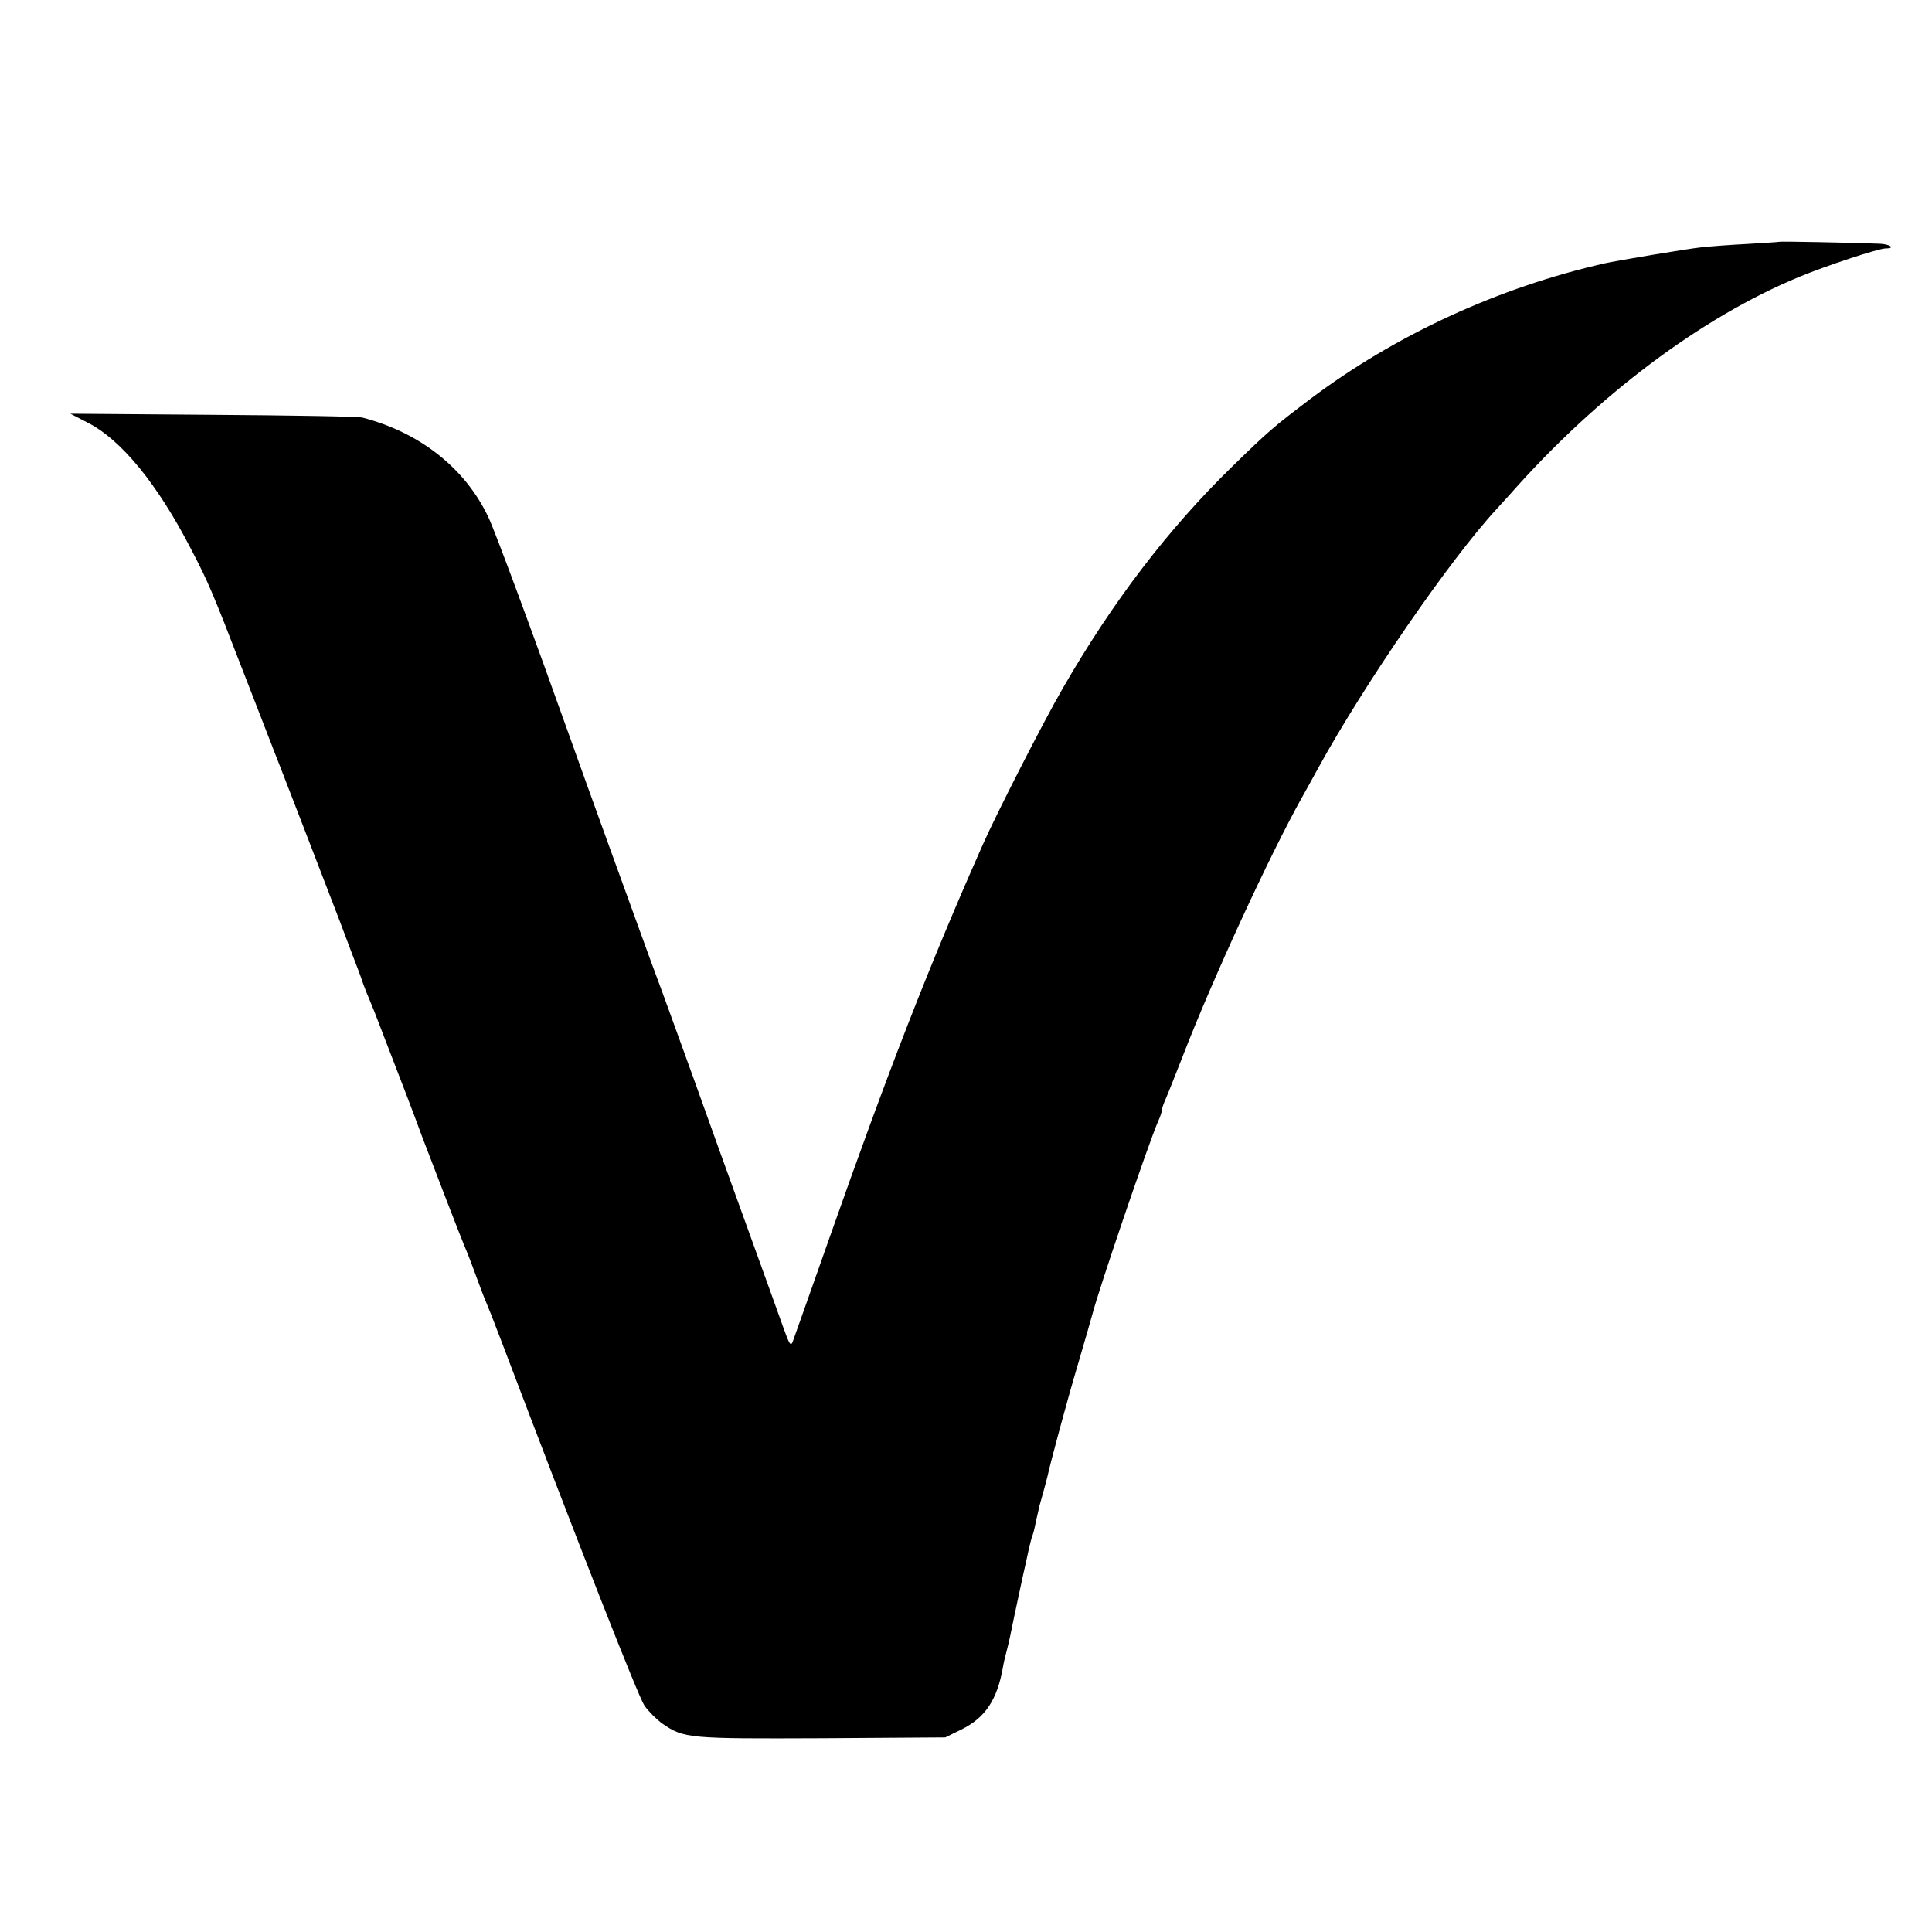
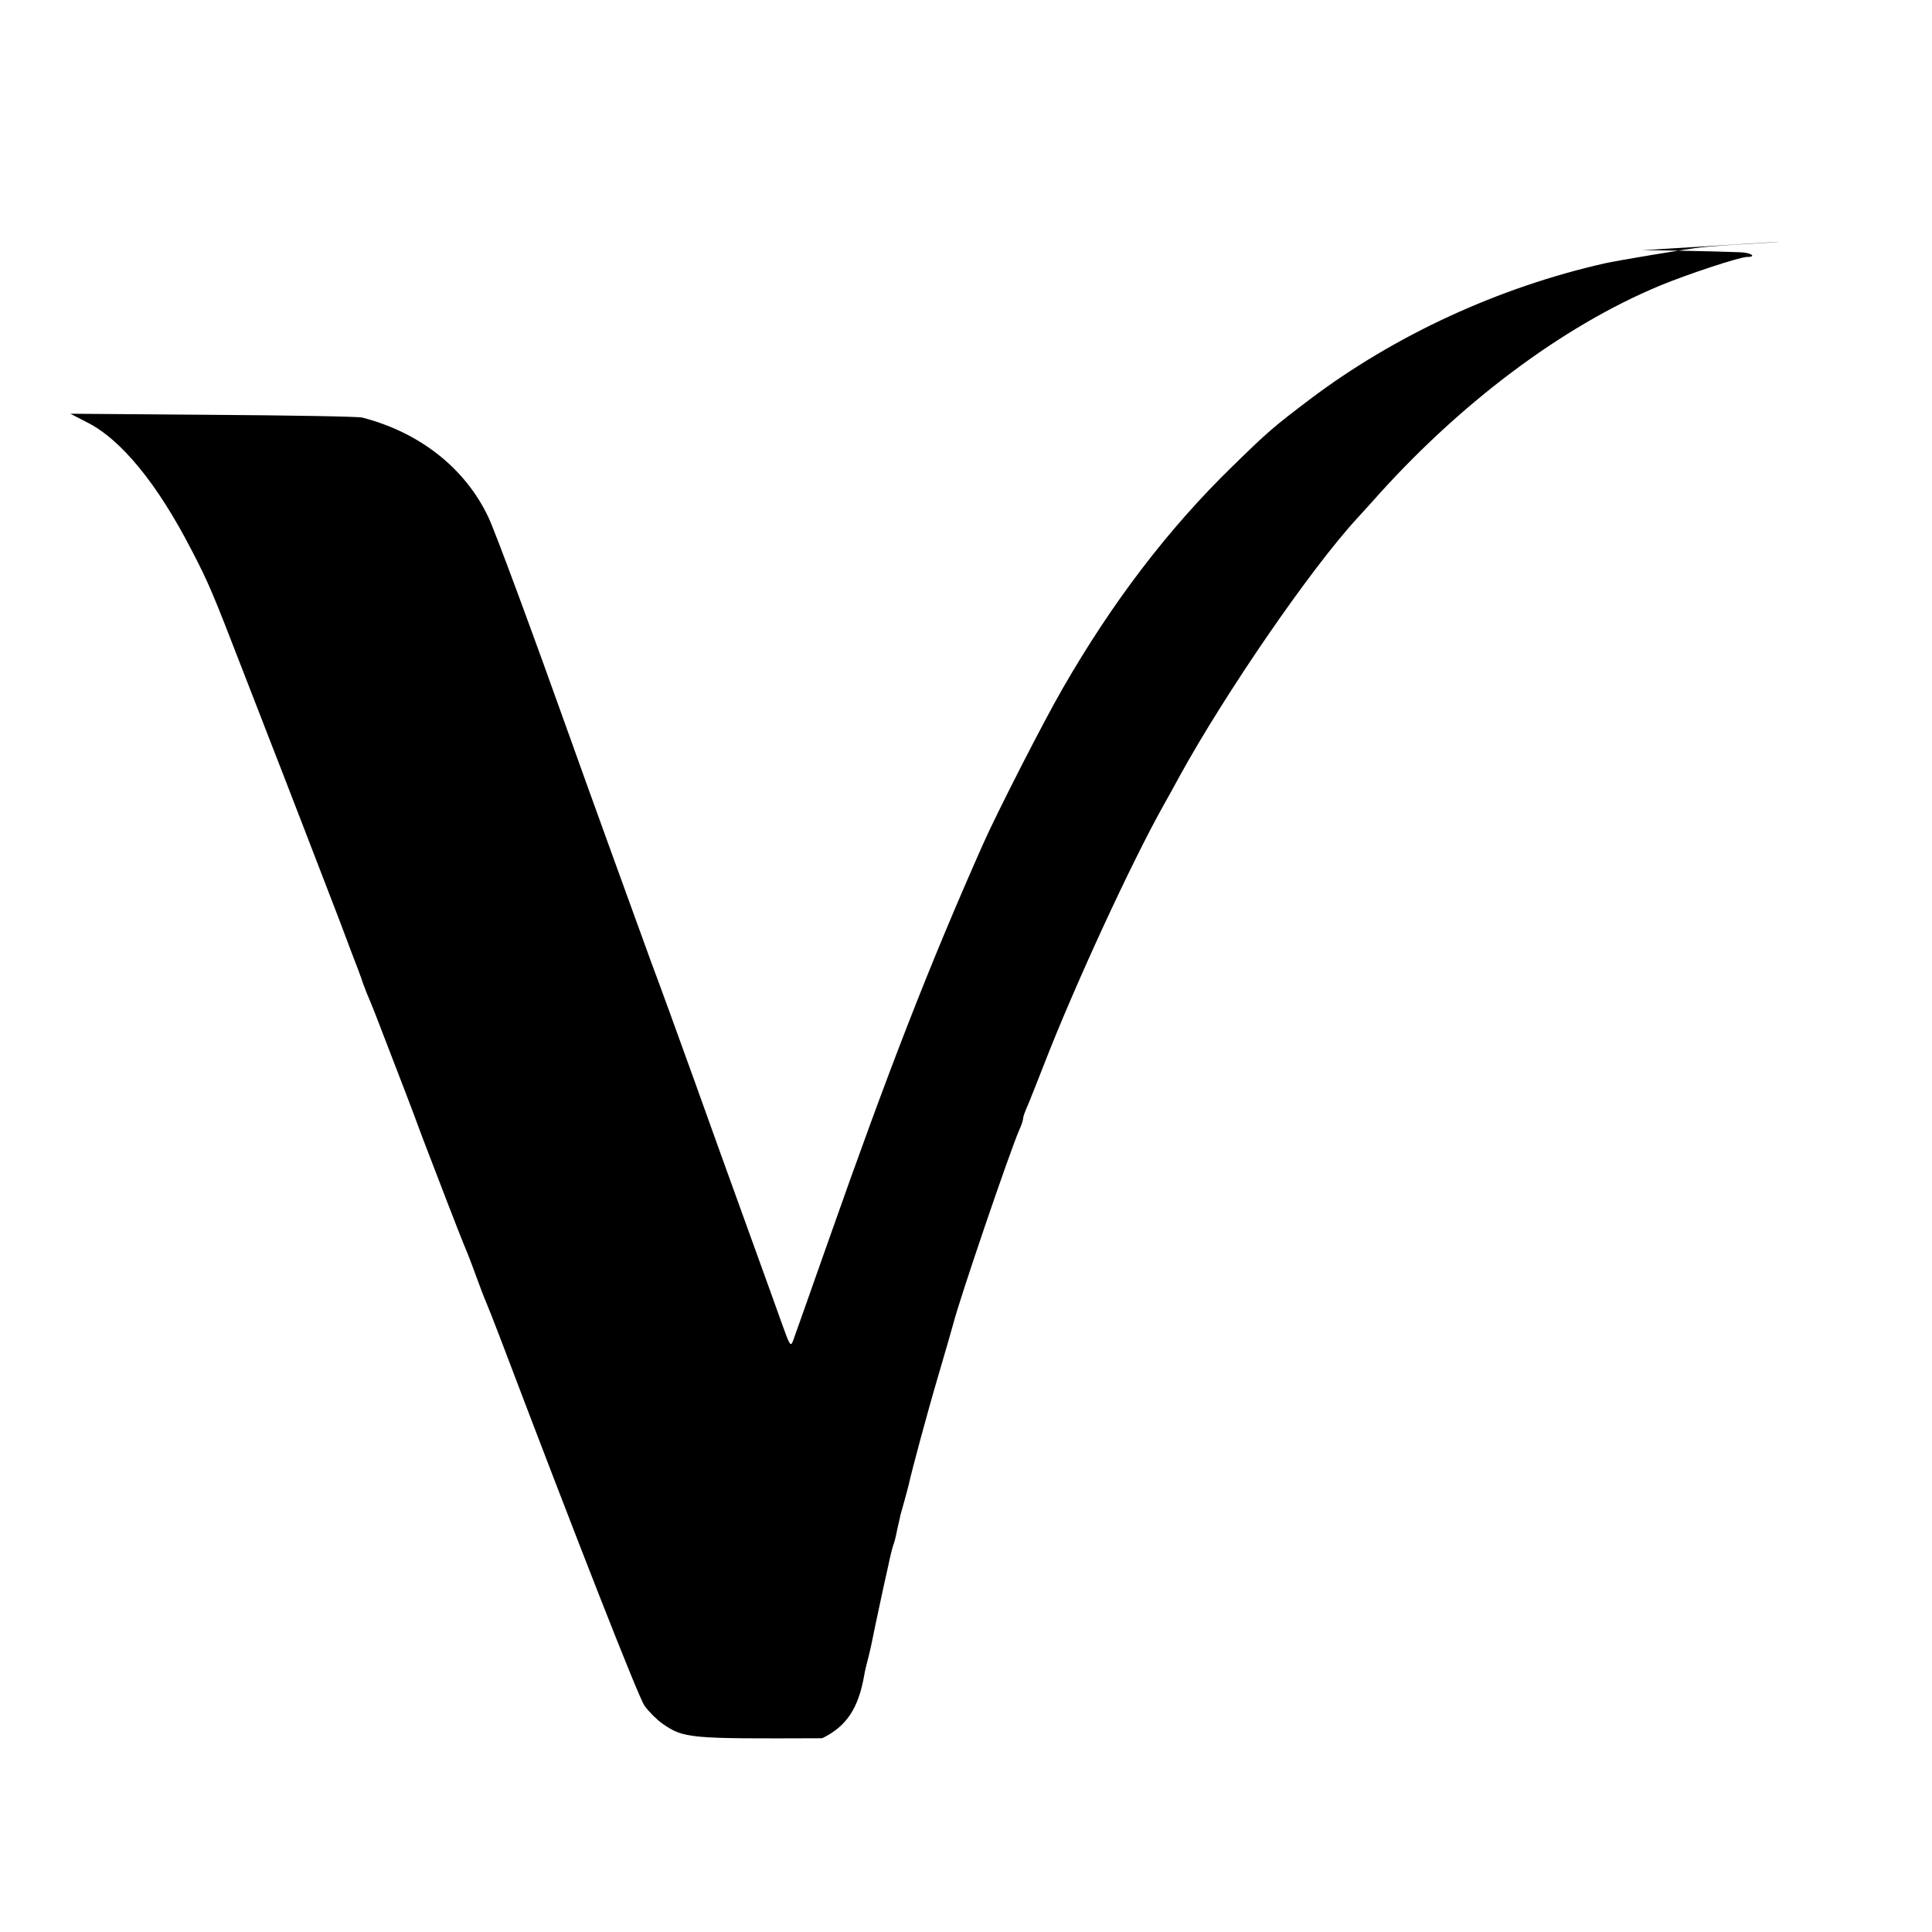
<svg xmlns="http://www.w3.org/2000/svg" version="1.0" width="700pt" height="700pt" viewBox="0 0 700 700" preserveAspectRatio="xMidYMid meet">
  <g transform="translate(0,700) scale(0.1,-0.1)" fill="#000000" stroke="none">
-     <path d="M6447 6124 c-1 -1 -54 -4 -117 -8 -63 -3 -137 -9 -165 -12 -49 -5 -311 -49 -350 -58 -385 -87 -760 -260 -1068 -492 -133 -101 -150 -115 -282 -244 -231 -225 -434 -490 -615 -805 -70 -121 -237 -448 -289 -565 -195 -440 -340 -812 -561 -1440 -65 -184 -122 -346 -127 -359 -8 -21 -12 -15 -37 55 -16 44 -75 210 -133 369 -58 160 -143 396 -189 525 -79 218 -106 294 -155 425 -21 57 -262 722 -291 805 -134 376 -275 758 -299 807 -84 177 -248 306 -456 360 -15 4 -260 8 -543 10 l-515 4 60 -31 c124 -62 256 -224 379 -463 61 -117 79 -160 182 -427 42 -107 86 -222 99 -255 29 -73 219 -566 252 -652 13 -35 35 -93 49 -130 15 -38 33 -86 40 -108 8 -22 19 -49 24 -60 5 -11 28 -69 51 -130 23 -60 58 -150 77 -200 19 -49 47 -124 62 -165 49 -129 140 -364 149 -385 5 -11 24 -58 41 -105 17 -47 35 -94 40 -105 5 -11 30 -74 55 -140 280 -738 498 -1293 520 -1325 15 -21 44 -50 65 -65 78 -54 95 -55 579 -53 l446 3 57 28 c88 43 131 108 152 227 2 14 9 43 15 65 6 22 17 74 25 115 9 41 23 107 31 145 9 39 18 81 21 95 3 14 8 34 11 45 8 24 8 21 18 70 5 22 10 42 10 45 1 3 7 25 14 50 7 25 14 52 16 60 10 47 69 267 110 405 26 88 49 169 52 180 24 94 206 627 239 702 8 17 14 36 14 42 0 6 7 25 15 43 8 18 35 87 61 153 110 284 317 732 432 937 12 21 38 68 58 105 167 304 477 755 646 938 10 11 33 36 50 55 315 357 691 639 1045 786 99 41 289 104 316 104 37 0 14 16 -25 17 -104 4 -359 9 -361 7z" />
+     <path d="M6447 6124 c-1 -1 -54 -4 -117 -8 -63 -3 -137 -9 -165 -12 -49 -5 -311 -49 -350 -58 -385 -87 -760 -260 -1068 -492 -133 -101 -150 -115 -282 -244 -231 -225 -434 -490 -615 -805 -70 -121 -237 -448 -289 -565 -195 -440 -340 -812 -561 -1440 -65 -184 -122 -346 -127 -359 -8 -21 -12 -15 -37 55 -16 44 -75 210 -133 369 -58 160 -143 396 -189 525 -79 218 -106 294 -155 425 -21 57 -262 722 -291 805 -134 376 -275 758 -299 807 -84 177 -248 306 -456 360 -15 4 -260 8 -543 10 l-515 4 60 -31 c124 -62 256 -224 379 -463 61 -117 79 -160 182 -427 42 -107 86 -222 99 -255 29 -73 219 -566 252 -652 13 -35 35 -93 49 -130 15 -38 33 -86 40 -108 8 -22 19 -49 24 -60 5 -11 28 -69 51 -130 23 -60 58 -150 77 -200 19 -49 47 -124 62 -165 49 -129 140 -364 149 -385 5 -11 24 -58 41 -105 17 -47 35 -94 40 -105 5 -11 30 -74 55 -140 280 -738 498 -1293 520 -1325 15 -21 44 -50 65 -65 78 -54 95 -55 579 -53 c88 43 131 108 152 227 2 14 9 43 15 65 6 22 17 74 25 115 9 41 23 107 31 145 9 39 18 81 21 95 3 14 8 34 11 45 8 24 8 21 18 70 5 22 10 42 10 45 1 3 7 25 14 50 7 25 14 52 16 60 10 47 69 267 110 405 26 88 49 169 52 180 24 94 206 627 239 702 8 17 14 36 14 42 0 6 7 25 15 43 8 18 35 87 61 153 110 284 317 732 432 937 12 21 38 68 58 105 167 304 477 755 646 938 10 11 33 36 50 55 315 357 691 639 1045 786 99 41 289 104 316 104 37 0 14 16 -25 17 -104 4 -359 9 -361 7z" />
  </g>
</svg>